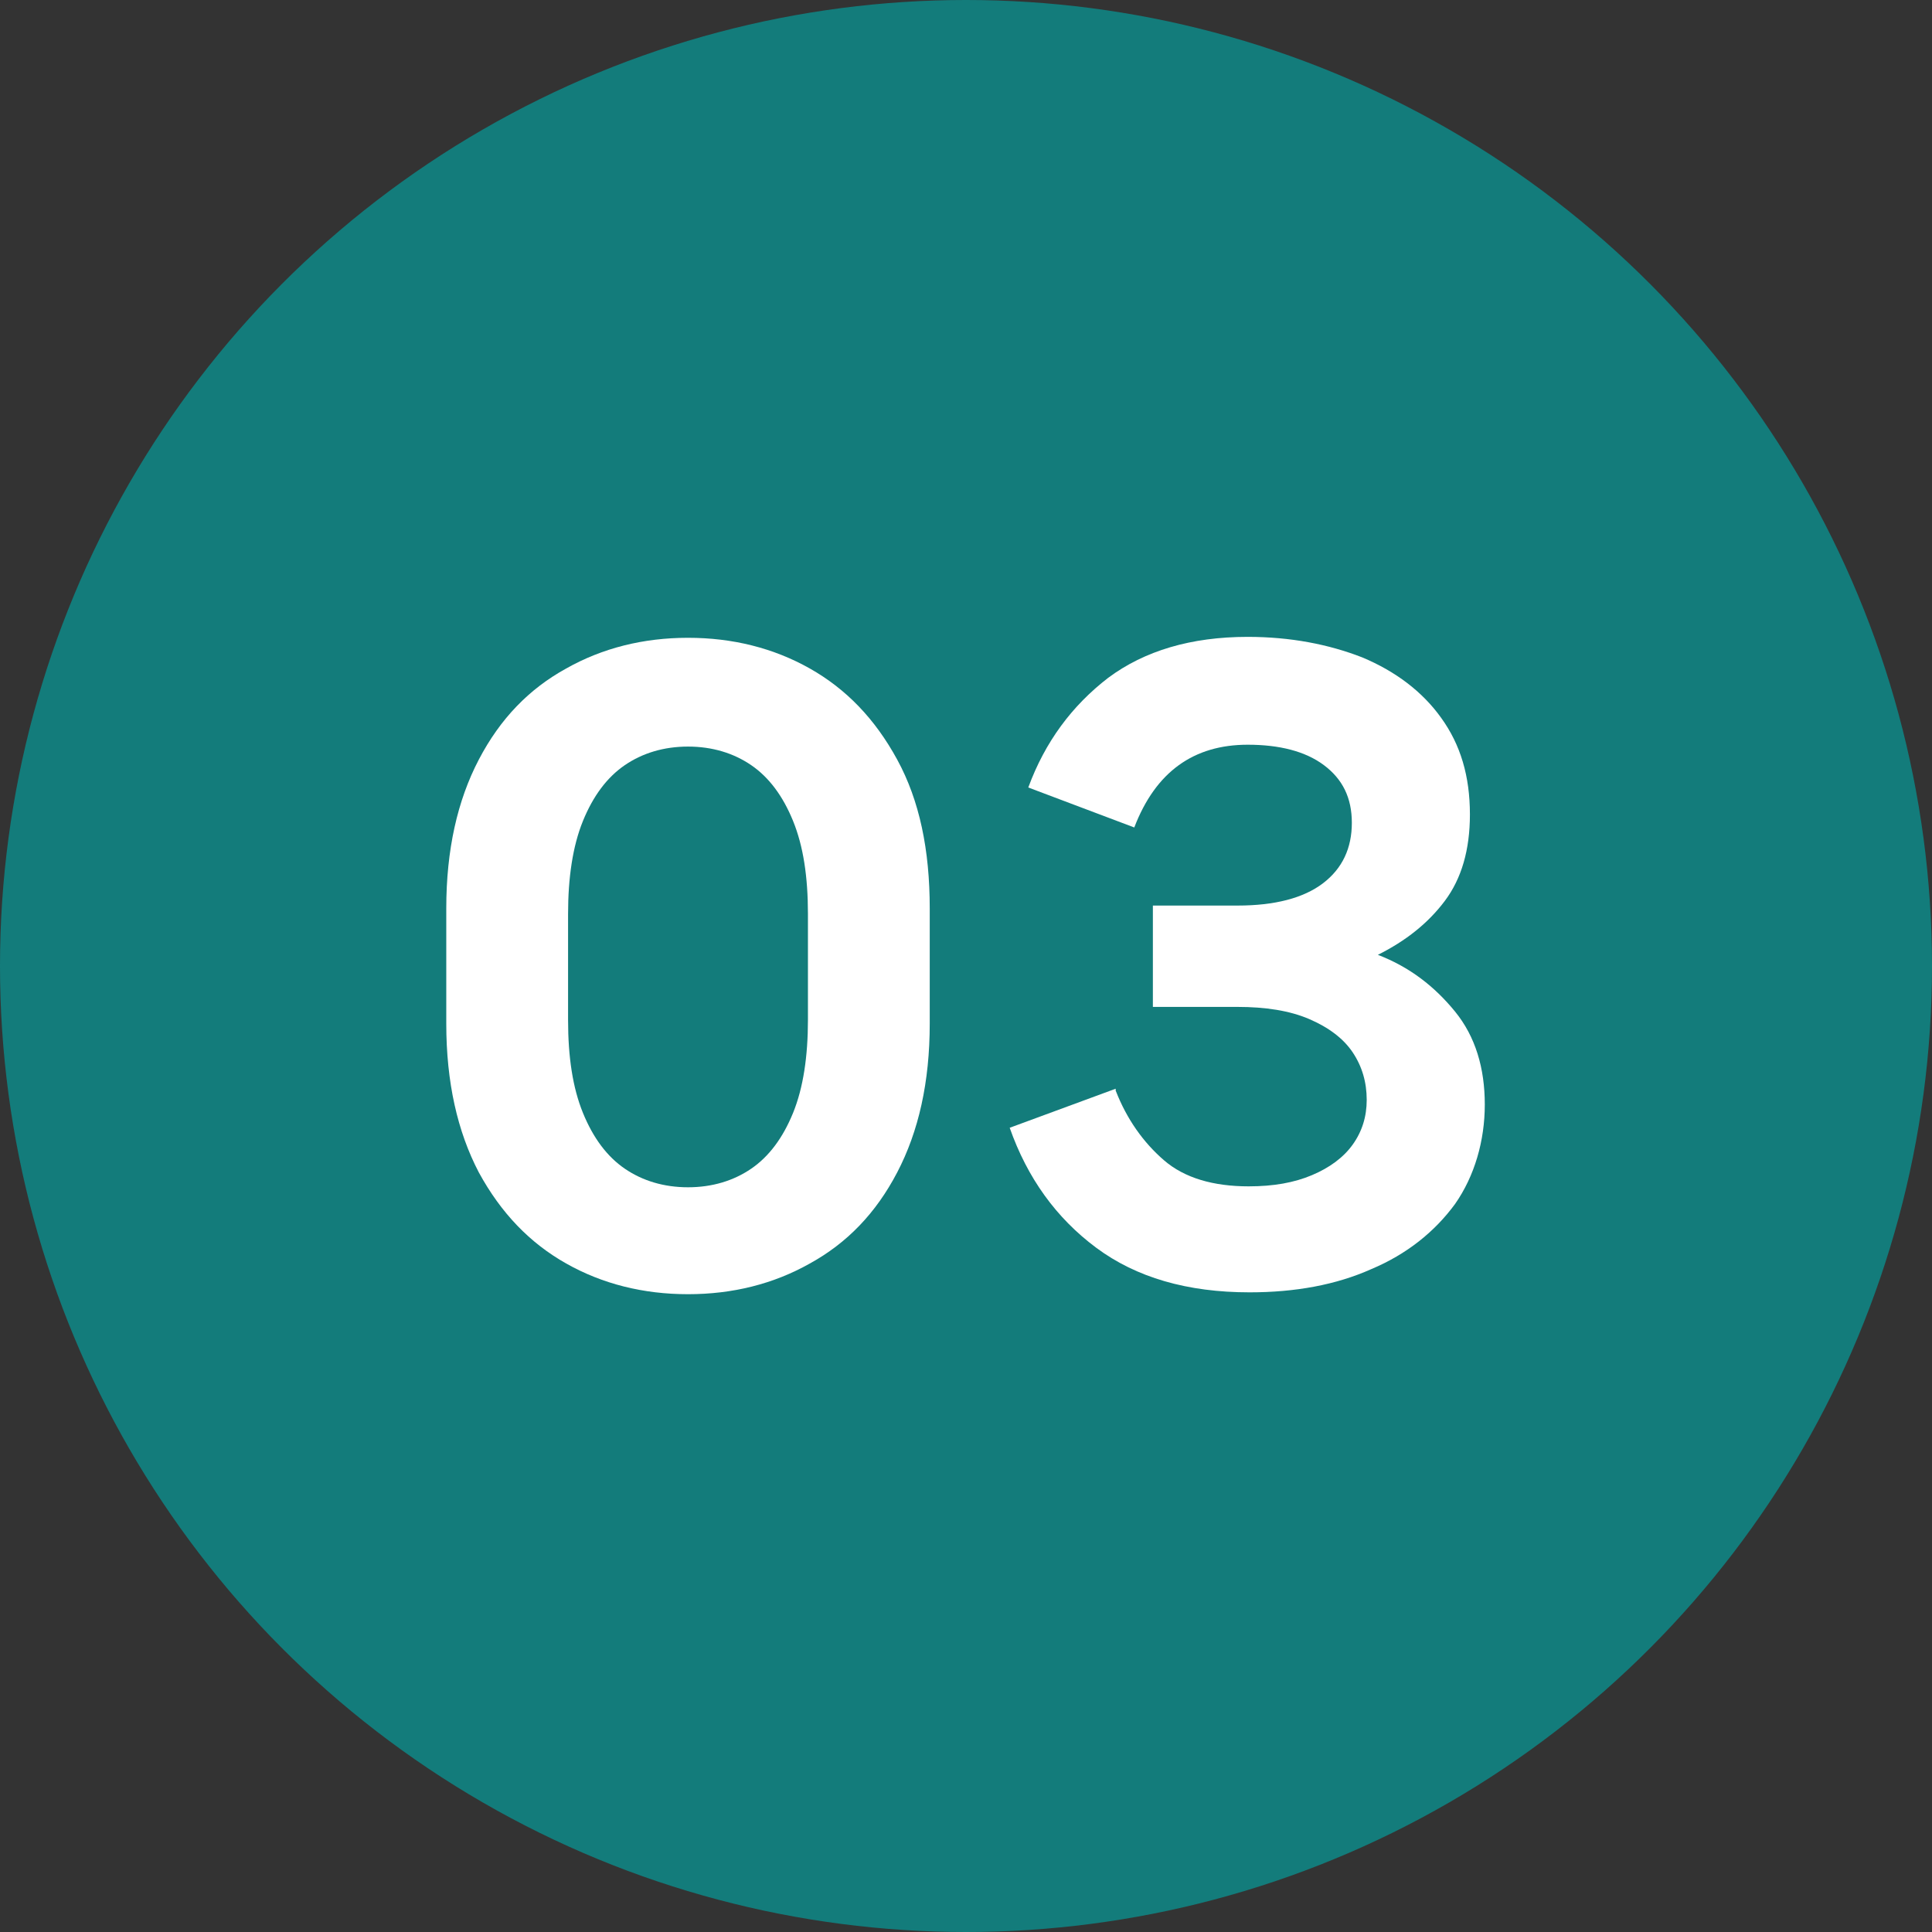
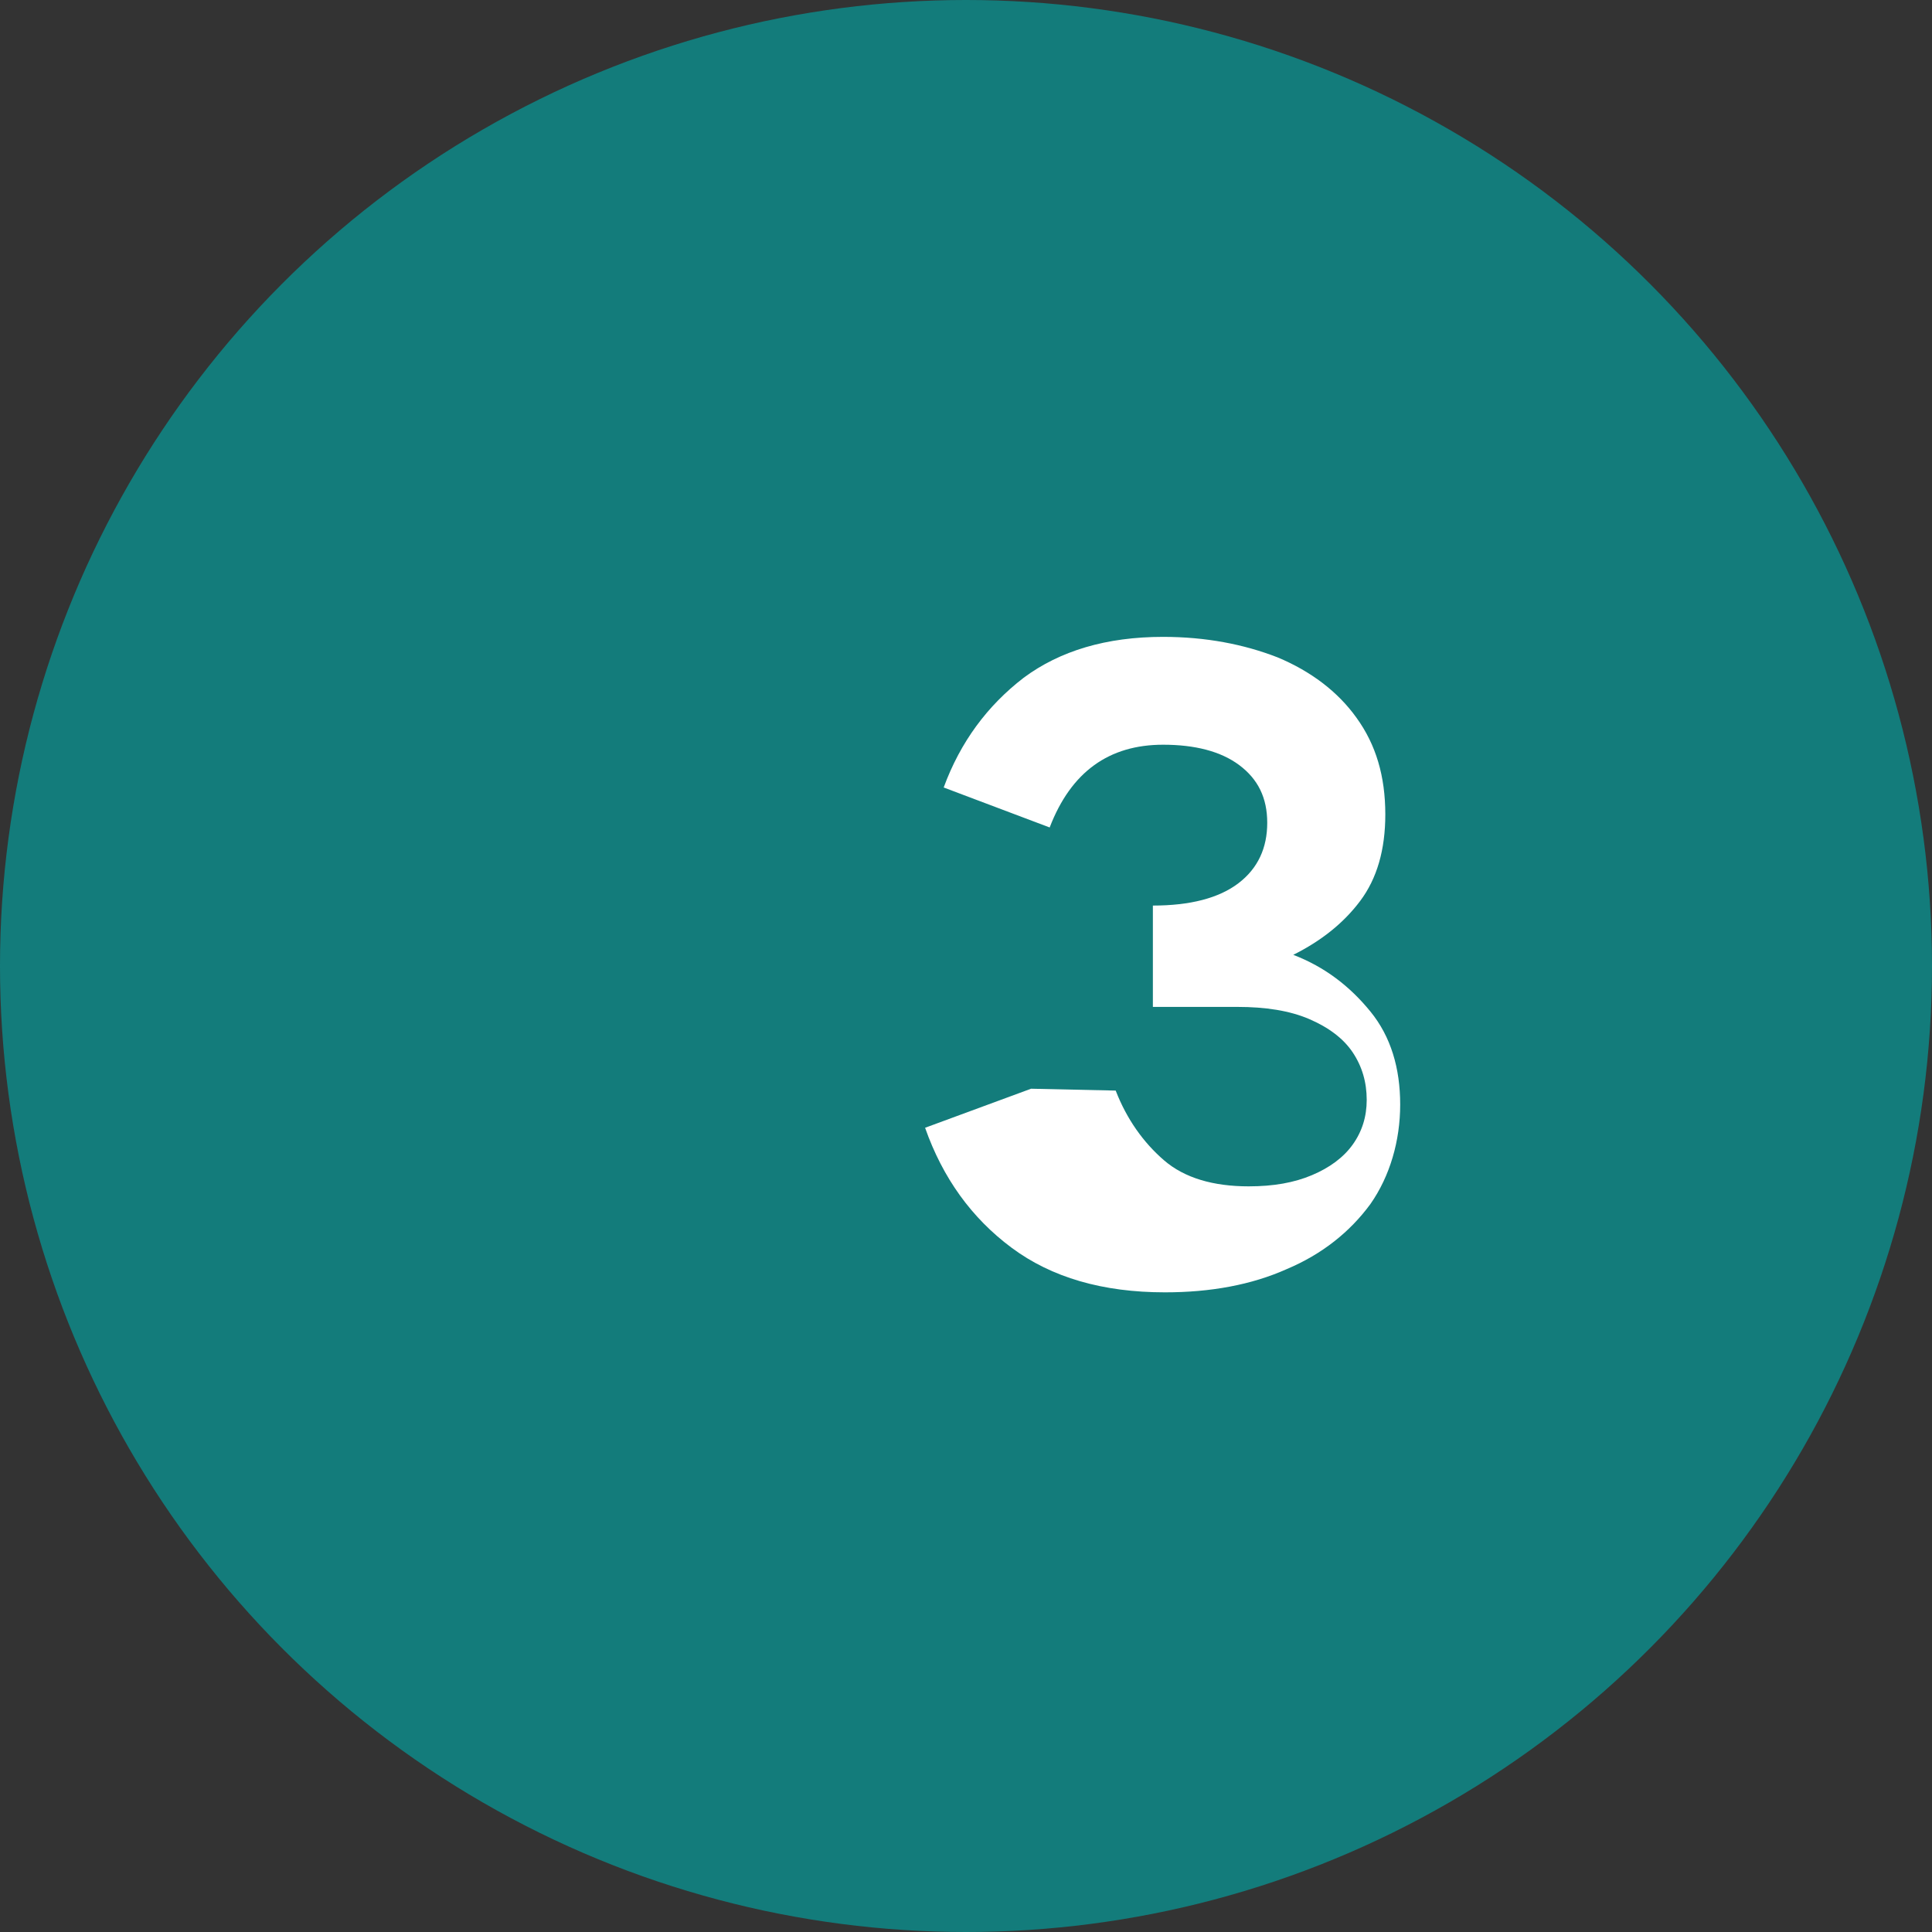
<svg xmlns="http://www.w3.org/2000/svg" id="_레이어_2" data-name="레이어 2" viewBox="0 0 20.78 20.78">
  <rect x="0" y="0" width="20.78" height="20.78" fill="#333333" stroke="none" />
  <defs>
    <style>
      .cls-1 {
        fill: #137c7b;
      }

      .cls-1, .cls-2 {
        stroke-width: 0px;
      }

      .cls-2 {
        fill: #fff;
      }
    </style>
  </defs>
  <g id="_레이어_1-2" data-name="레이어 1">
    <g>
      <circle class="cls-1" cx="10.39" cy="10.39" r="10.39" />
      <g>
-         <path class="cls-2" d="M7.4,13.92c-.48,0-.92-.11-1.31-.33-.39-.22-.7-.54-.94-.98-.23-.44-.35-.97-.35-1.6v-1.24c0-.63.12-1.16.35-1.6.23-.44.54-.76.94-.98.39-.22.83-.33,1.31-.33s.92.11,1.31.33c.39.22.7.54.94.98s.35.97.35,1.6v1.24c0,.63-.12,1.16-.35,1.6s-.54.76-.94.98c-.39.22-.83.33-1.31.33ZM7.4,12.77c.26,0,.49-.07.68-.2.19-.13.34-.33.45-.6s.16-.61.16-1v-1.14c0-.4-.05-.73-.16-1-.11-.27-.26-.47-.45-.6-.19-.13-.42-.2-.68-.2s-.49.07-.68.2-.34.33-.45.6c-.11.27-.16.61-.16,1v1.14c0,.4.05.73.16,1,.11.27.26.47.45.6s.42.2.68.2Z" />
-         <path class="cls-2" d="M12,11.73c.12.31.3.56.52.75s.53.28.91.28c.27,0,.49-.04.68-.12.19-.08.34-.19.44-.33.1-.14.15-.3.15-.48,0-.19-.05-.36-.15-.51-.1-.15-.26-.27-.47-.36-.21-.09-.47-.13-.77-.13h-.91v-1.09h.91c.4,0,.71-.08.92-.24.21-.16.31-.38.31-.65s-.1-.47-.3-.62-.48-.22-.82-.22c-.58,0-.99.29-1.22.89l-1.14-.43c.18-.49.47-.88.86-1.18.39-.29.89-.44,1.5-.44.46,0,.87.08,1.23.22.36.15.65.37.85.65.21.29.31.63.31,1.04,0,.38-.09.69-.27.93s-.42.43-.72.58c.34.13.61.34.83.61.22.27.32.61.32,1s-.11.77-.32,1.07c-.22.3-.52.54-.9.7-.38.17-.82.25-1.31.25-.67,0-1.22-.16-1.65-.48-.43-.32-.74-.75-.93-1.29l1.14-.42Z" />
+         <path class="cls-2" d="M12,11.73c.12.31.3.56.52.75s.53.28.91.28c.27,0,.49-.04.68-.12.19-.08.34-.19.44-.33.1-.14.15-.3.15-.48,0-.19-.05-.36-.15-.51-.1-.15-.26-.27-.47-.36-.21-.09-.47-.13-.77-.13h-.91v-1.09c.4,0,.71-.08.92-.24.21-.16.31-.38.31-.65s-.1-.47-.3-.62-.48-.22-.82-.22c-.58,0-.99.29-1.22.89l-1.14-.43c.18-.49.47-.88.86-1.18.39-.29.89-.44,1.5-.44.46,0,.87.08,1.23.22.36.15.65.37.85.65.21.29.31.63.31,1.04,0,.38-.09.69-.27.93s-.42.43-.72.58c.34.13.61.34.83.61.22.27.32.61.32,1s-.11.77-.32,1.07c-.22.3-.52.54-.9.7-.38.17-.82.25-1.31.25-.67,0-1.22-.16-1.65-.48-.43-.32-.74-.75-.93-1.29l1.14-.42Z" />
      </g>
    </g>
  </g>
</svg>